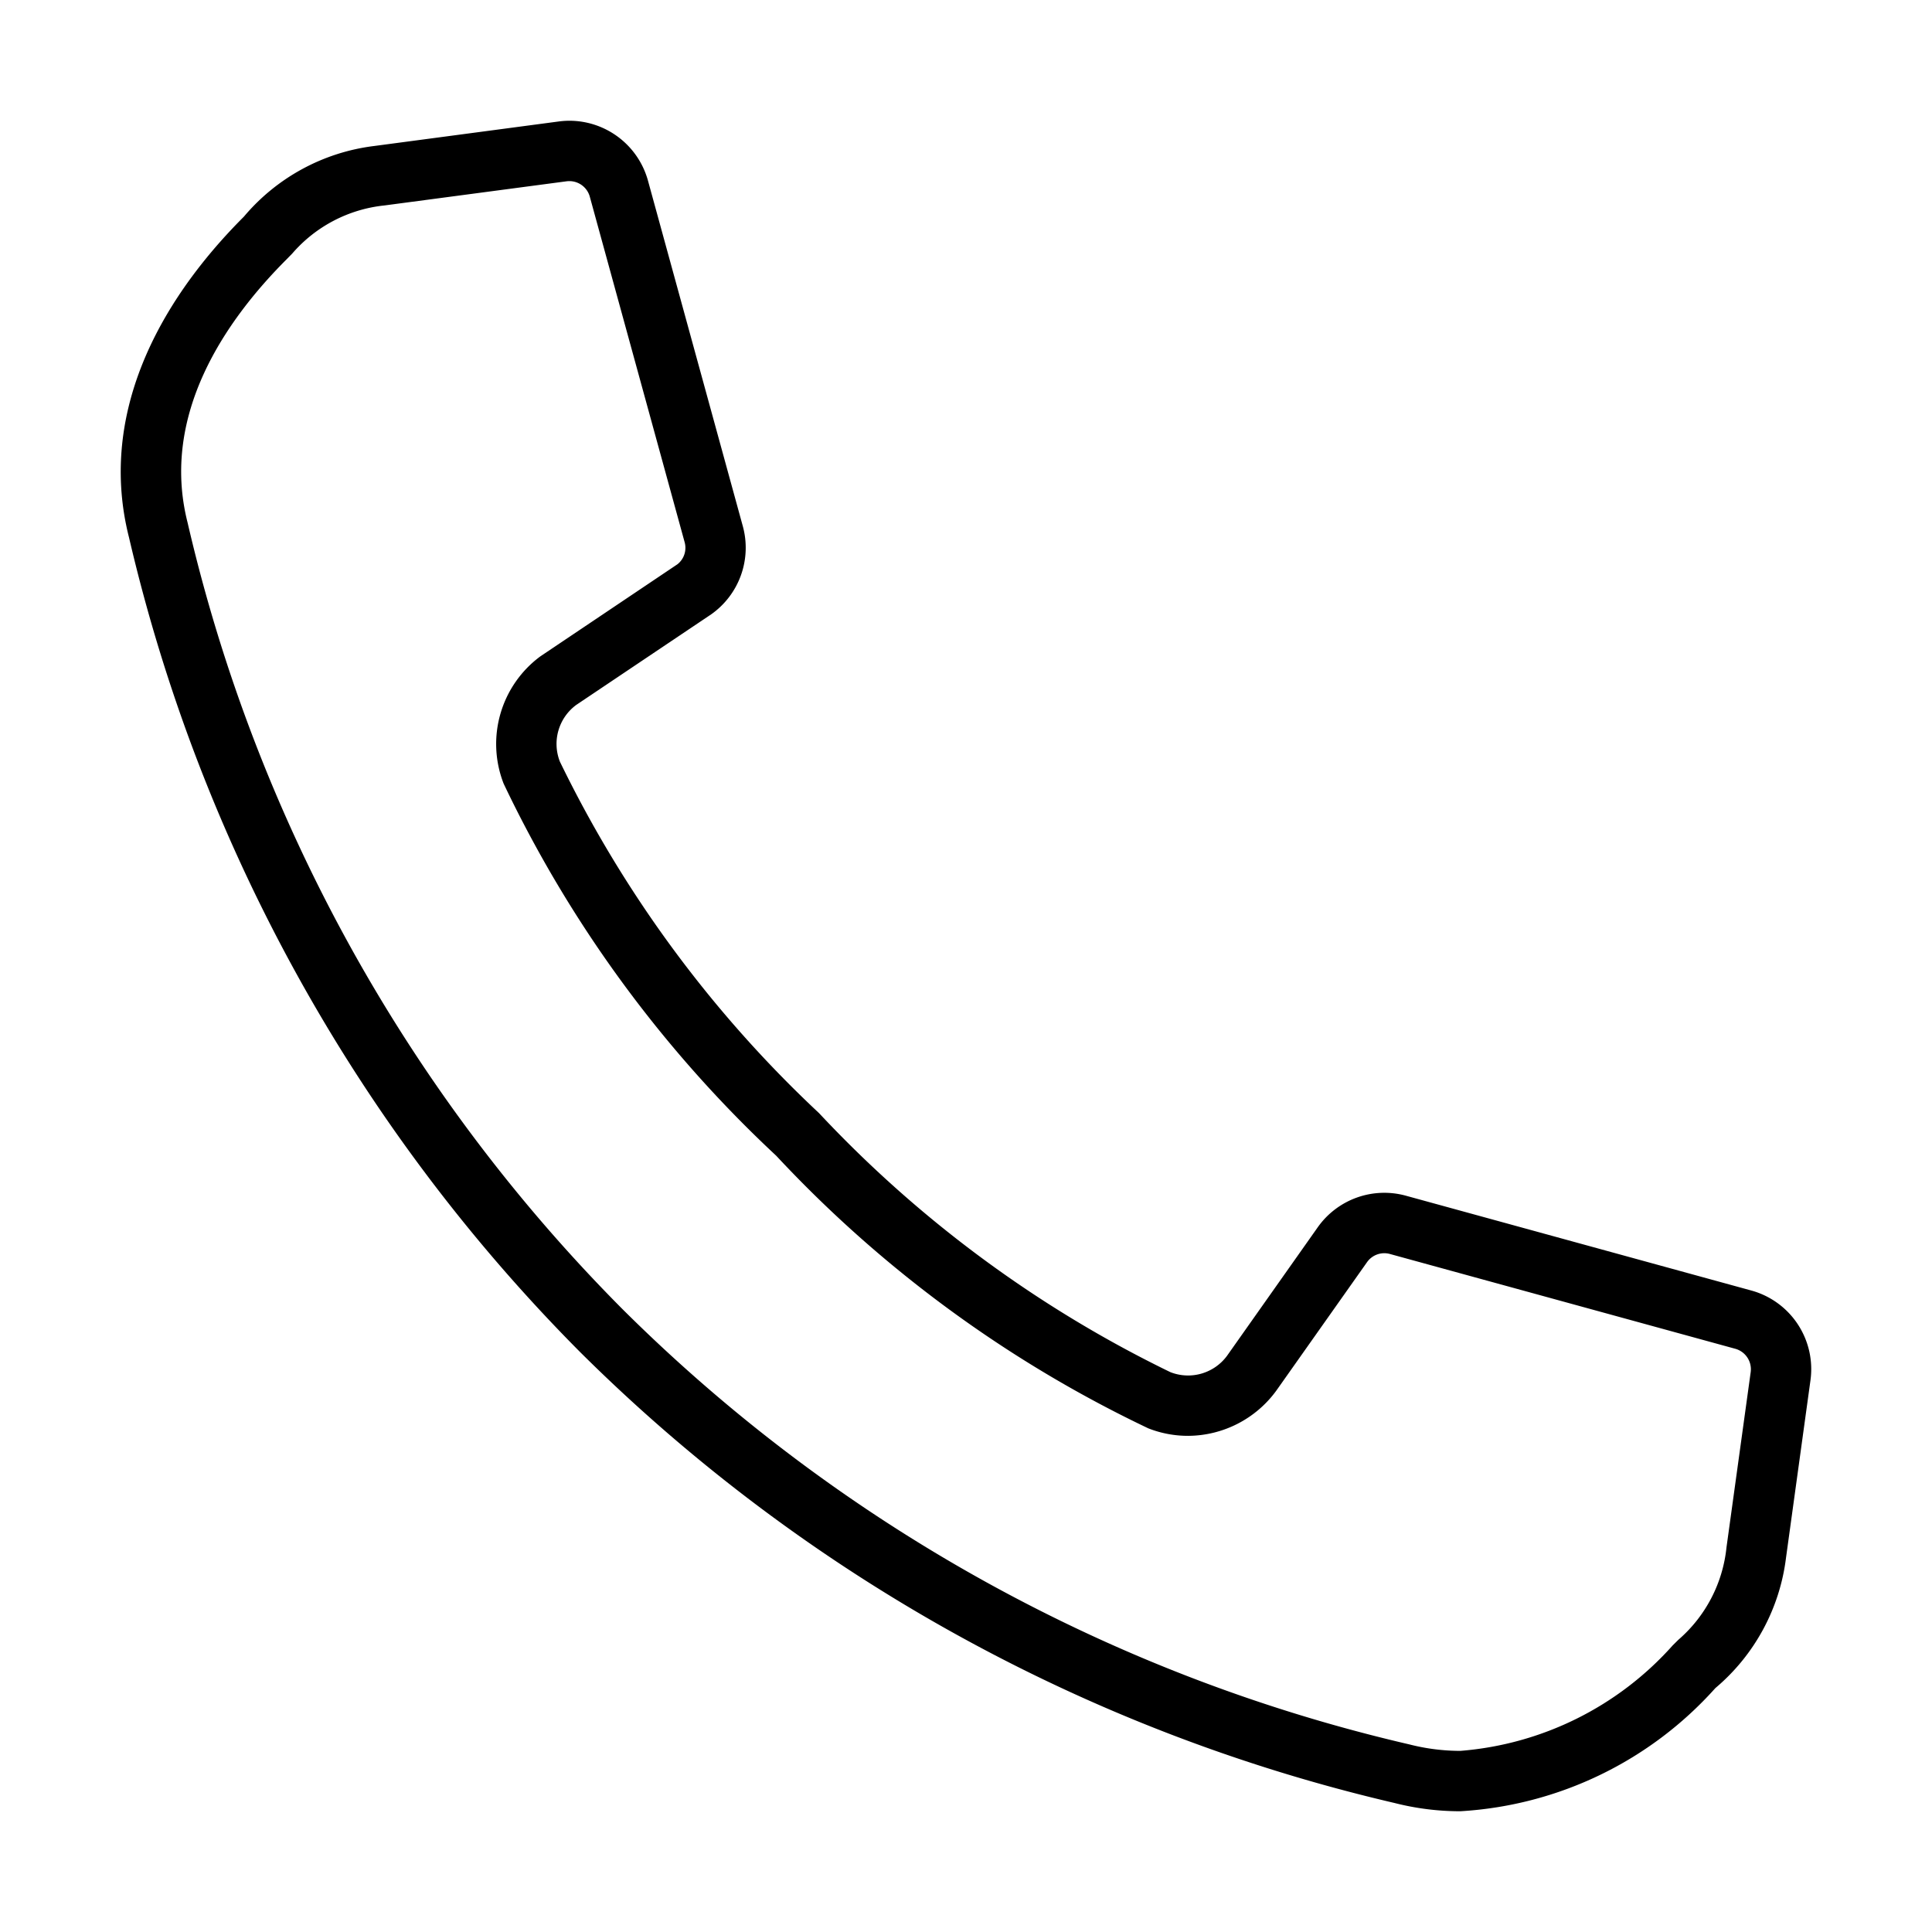
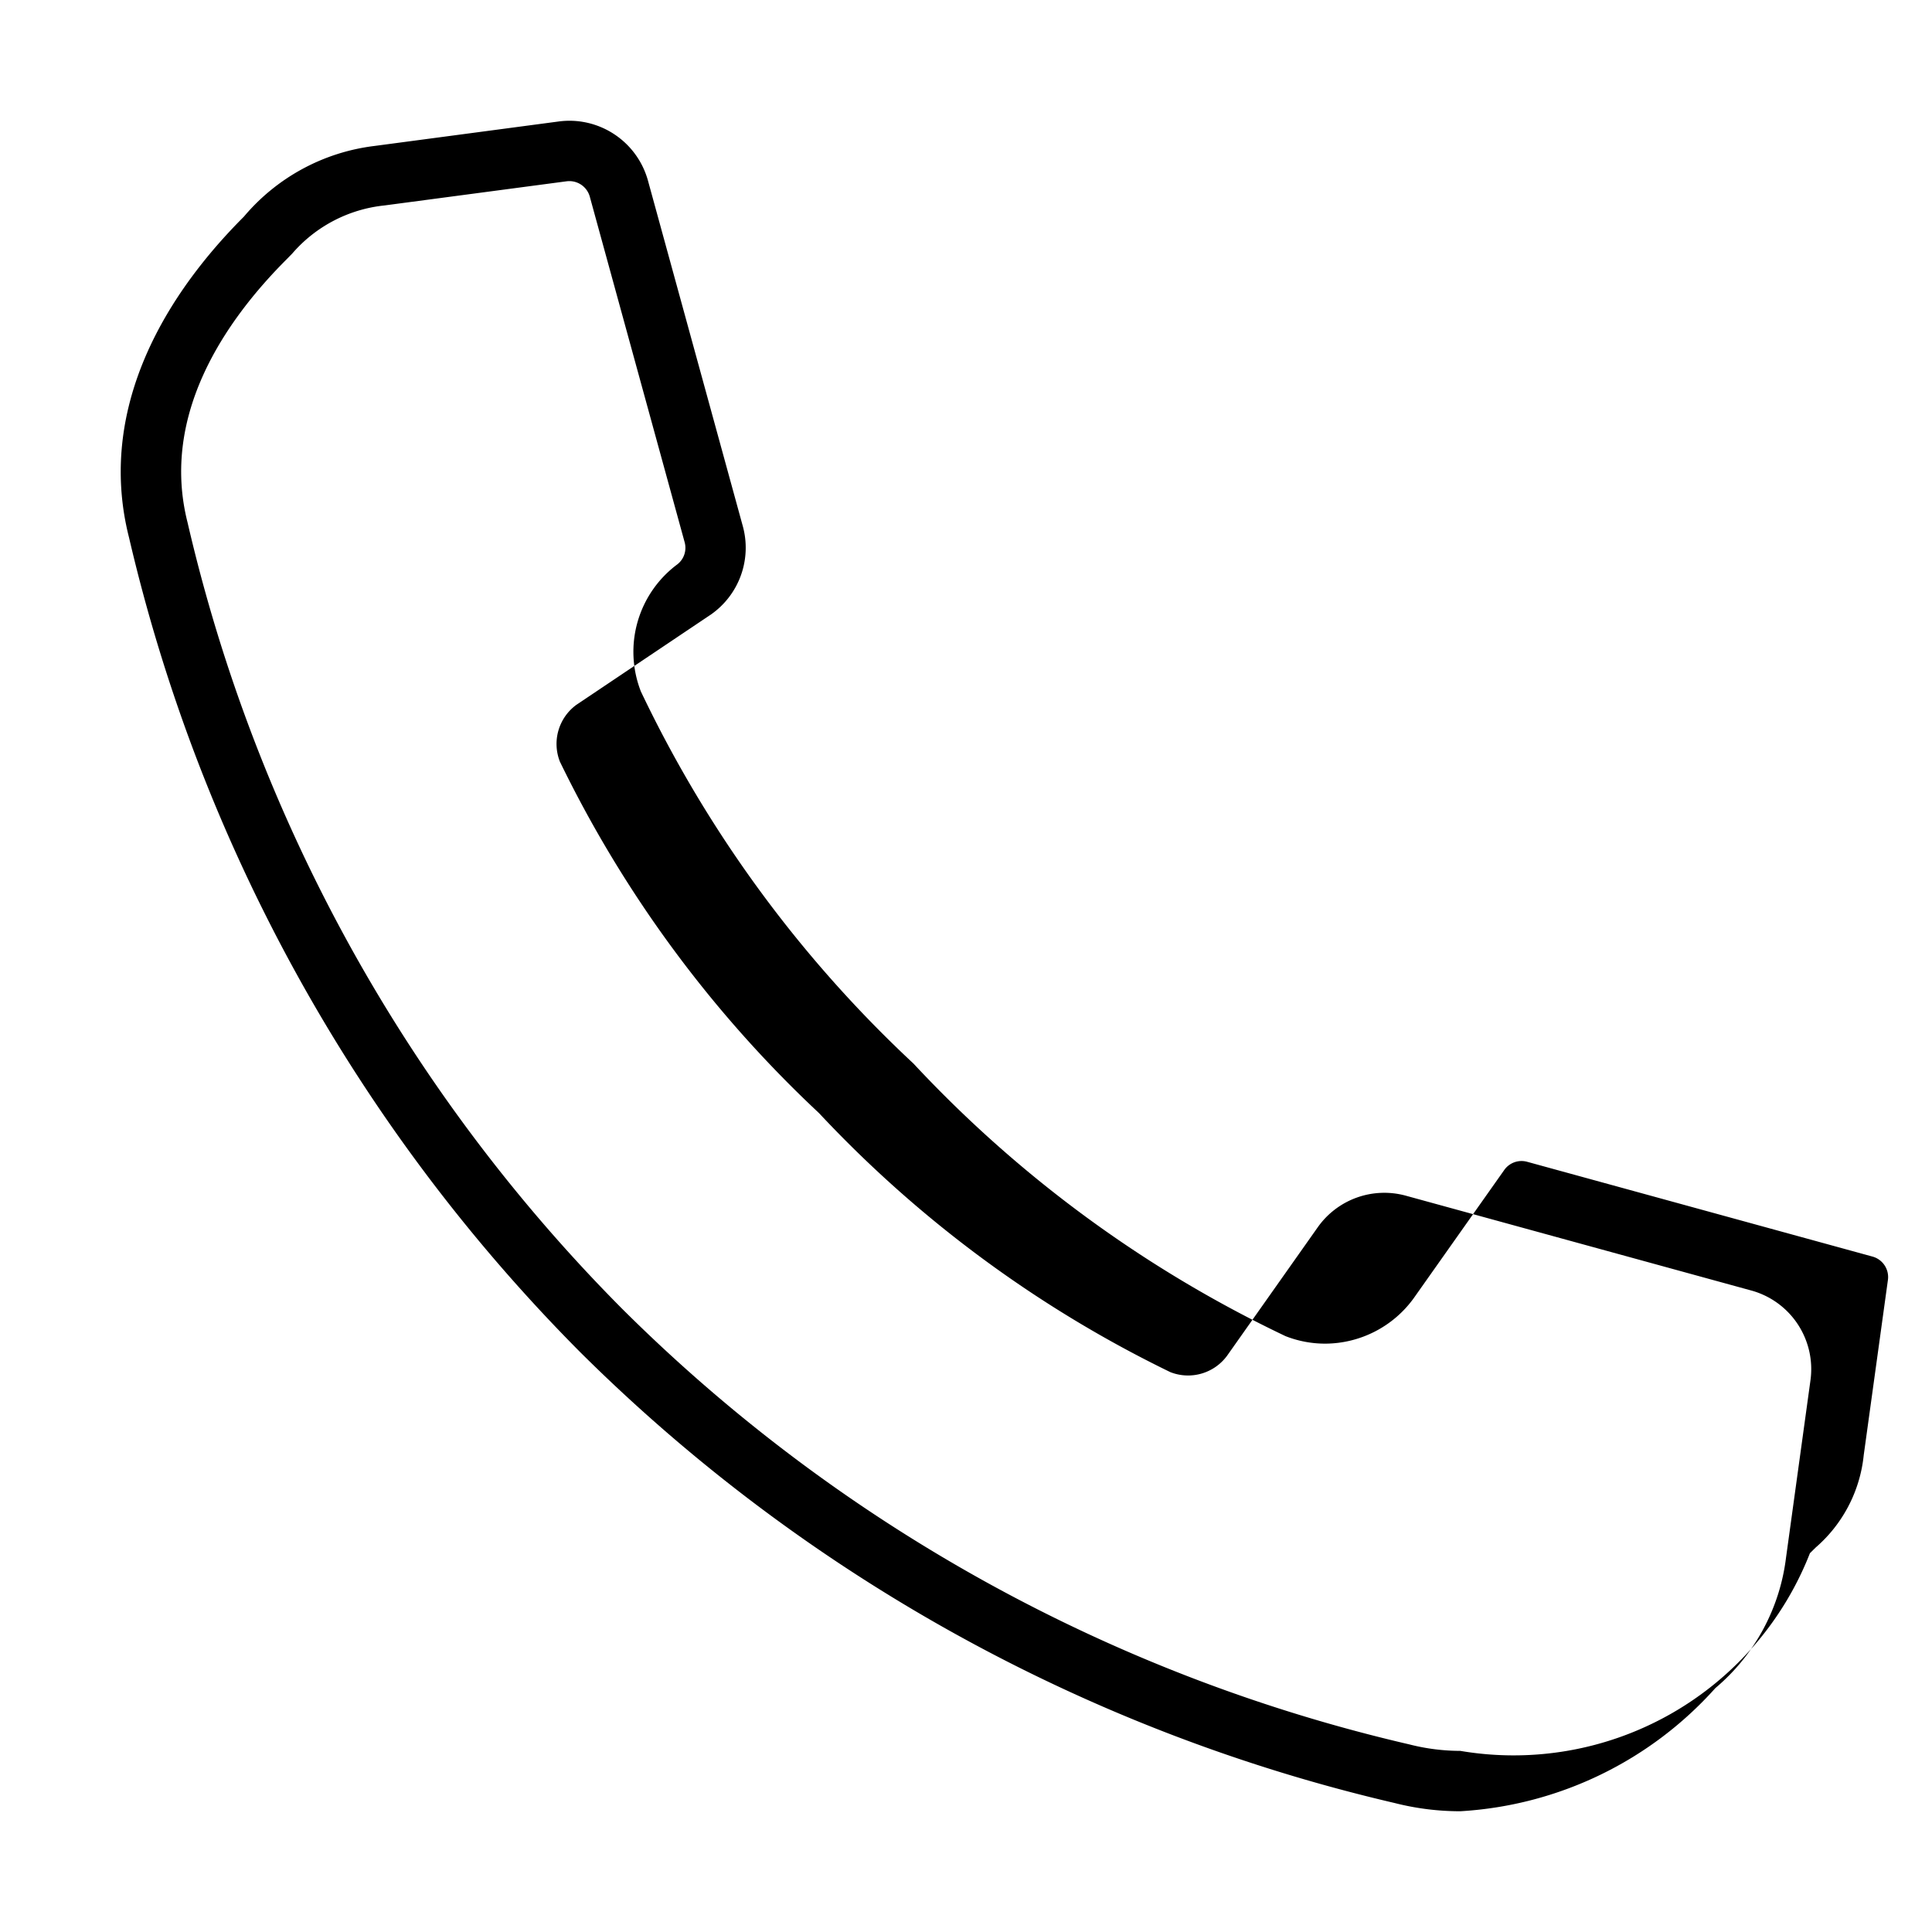
<svg xmlns="http://www.w3.org/2000/svg" viewBox="0 0 32 32">
-   <path d="M9.432 3a.351.351 0 0 1 .337.258l1.57 5.72a.347.347 0 0 1-.117.367l-2.273 1.527a1.805 1.805 0 0 0-.607 2.108 20.415 20.415 0 0 0 4.515 6.163 20.415 20.415 0 0 0 6.163 4.515 1.797 1.797 0 0 0 .658.124 1.818 1.818 0 0 0 1.462-.749l1.502-2.127a.35.35 0 0 1 .38-.136l5.72 1.57a.352.352 0 0 1 .255.386l-.401 2.904a2.336 2.336 0 0 1-.797 1.53l-.094.093A5.27 5.27 0 0 1 24.187 29a3.423 3.423 0 0 1-.843-.107 27.163 27.163 0 0 1-13.034-7.21A27.155 27.155 0 0 1 3.107 8.656c-.456-1.793.64-3.361 1.64-4.361L4.84 4.2a2.335 2.335 0 0 1 1.527-.797l3.016-.4A.357.357 0 0 1 9.433 3m0-1a1.36 1.36 0 0 0-.186.013l-3.048.405a3.359 3.359 0 0 0-2.159 1.17c-1.455 1.454-2.41 3.32-1.903 5.315a28.204 28.204 0 0 0 7.47 13.49 28.204 28.204 0 0 0 13.49 7.47 4.404 4.404 0 0 0 1.09.137 6.151 6.151 0 0 0 4.225-2.04 3.359 3.359 0 0 0 1.17-2.159l.405-2.939a1.35 1.35 0 0 0-.98-1.487l-5.72-1.57a1.35 1.35 0 0 0-1.462.524l-1.502 2.128a.802.802 0 0 1-.938.27 19.834 19.834 0 0 1-5.82-4.291 19.834 19.834 0 0 1-4.291-5.82.802.802 0 0 1 .27-.94l2.236-1.501a1.35 1.35 0 0 0 .523-1.461l-1.57-5.72A1.351 1.351 0 0 0 9.434 2z" />
-   <path fill="none" d="M0 0h32v32H0z" />
+   <path d="M9.432 3a.351.351 0 0 1 .337.258l1.57 5.72a.347.347 0 0 1-.117.367a1.805 1.805 0 0 0-.607 2.108 20.415 20.415 0 0 0 4.515 6.163 20.415 20.415 0 0 0 6.163 4.515 1.797 1.797 0 0 0 .658.124 1.818 1.818 0 0 0 1.462-.749l1.502-2.127a.35.35 0 0 1 .38-.136l5.72 1.57a.352.352 0 0 1 .255.386l-.401 2.904a2.336 2.336 0 0 1-.797 1.53l-.094.093A5.27 5.27 0 0 1 24.187 29a3.423 3.423 0 0 1-.843-.107 27.163 27.163 0 0 1-13.034-7.21A27.155 27.155 0 0 1 3.107 8.656c-.456-1.793.64-3.361 1.64-4.361L4.84 4.2a2.335 2.335 0 0 1 1.527-.797l3.016-.4A.357.357 0 0 1 9.433 3m0-1a1.36 1.36 0 0 0-.186.013l-3.048.405a3.359 3.359 0 0 0-2.159 1.17c-1.455 1.454-2.41 3.32-1.903 5.315a28.204 28.204 0 0 0 7.47 13.49 28.204 28.204 0 0 0 13.49 7.47 4.404 4.404 0 0 0 1.09.137 6.151 6.151 0 0 0 4.225-2.04 3.359 3.359 0 0 0 1.17-2.159l.405-2.939a1.35 1.35 0 0 0-.98-1.487l-5.72-1.57a1.35 1.35 0 0 0-1.462.524l-1.502 2.128a.802.802 0 0 1-.938.27 19.834 19.834 0 0 1-5.82-4.291 19.834 19.834 0 0 1-4.291-5.82.802.802 0 0 1 .27-.94l2.236-1.501a1.35 1.35 0 0 0 .523-1.461l-1.57-5.72A1.351 1.351 0 0 0 9.434 2z" />
</svg>